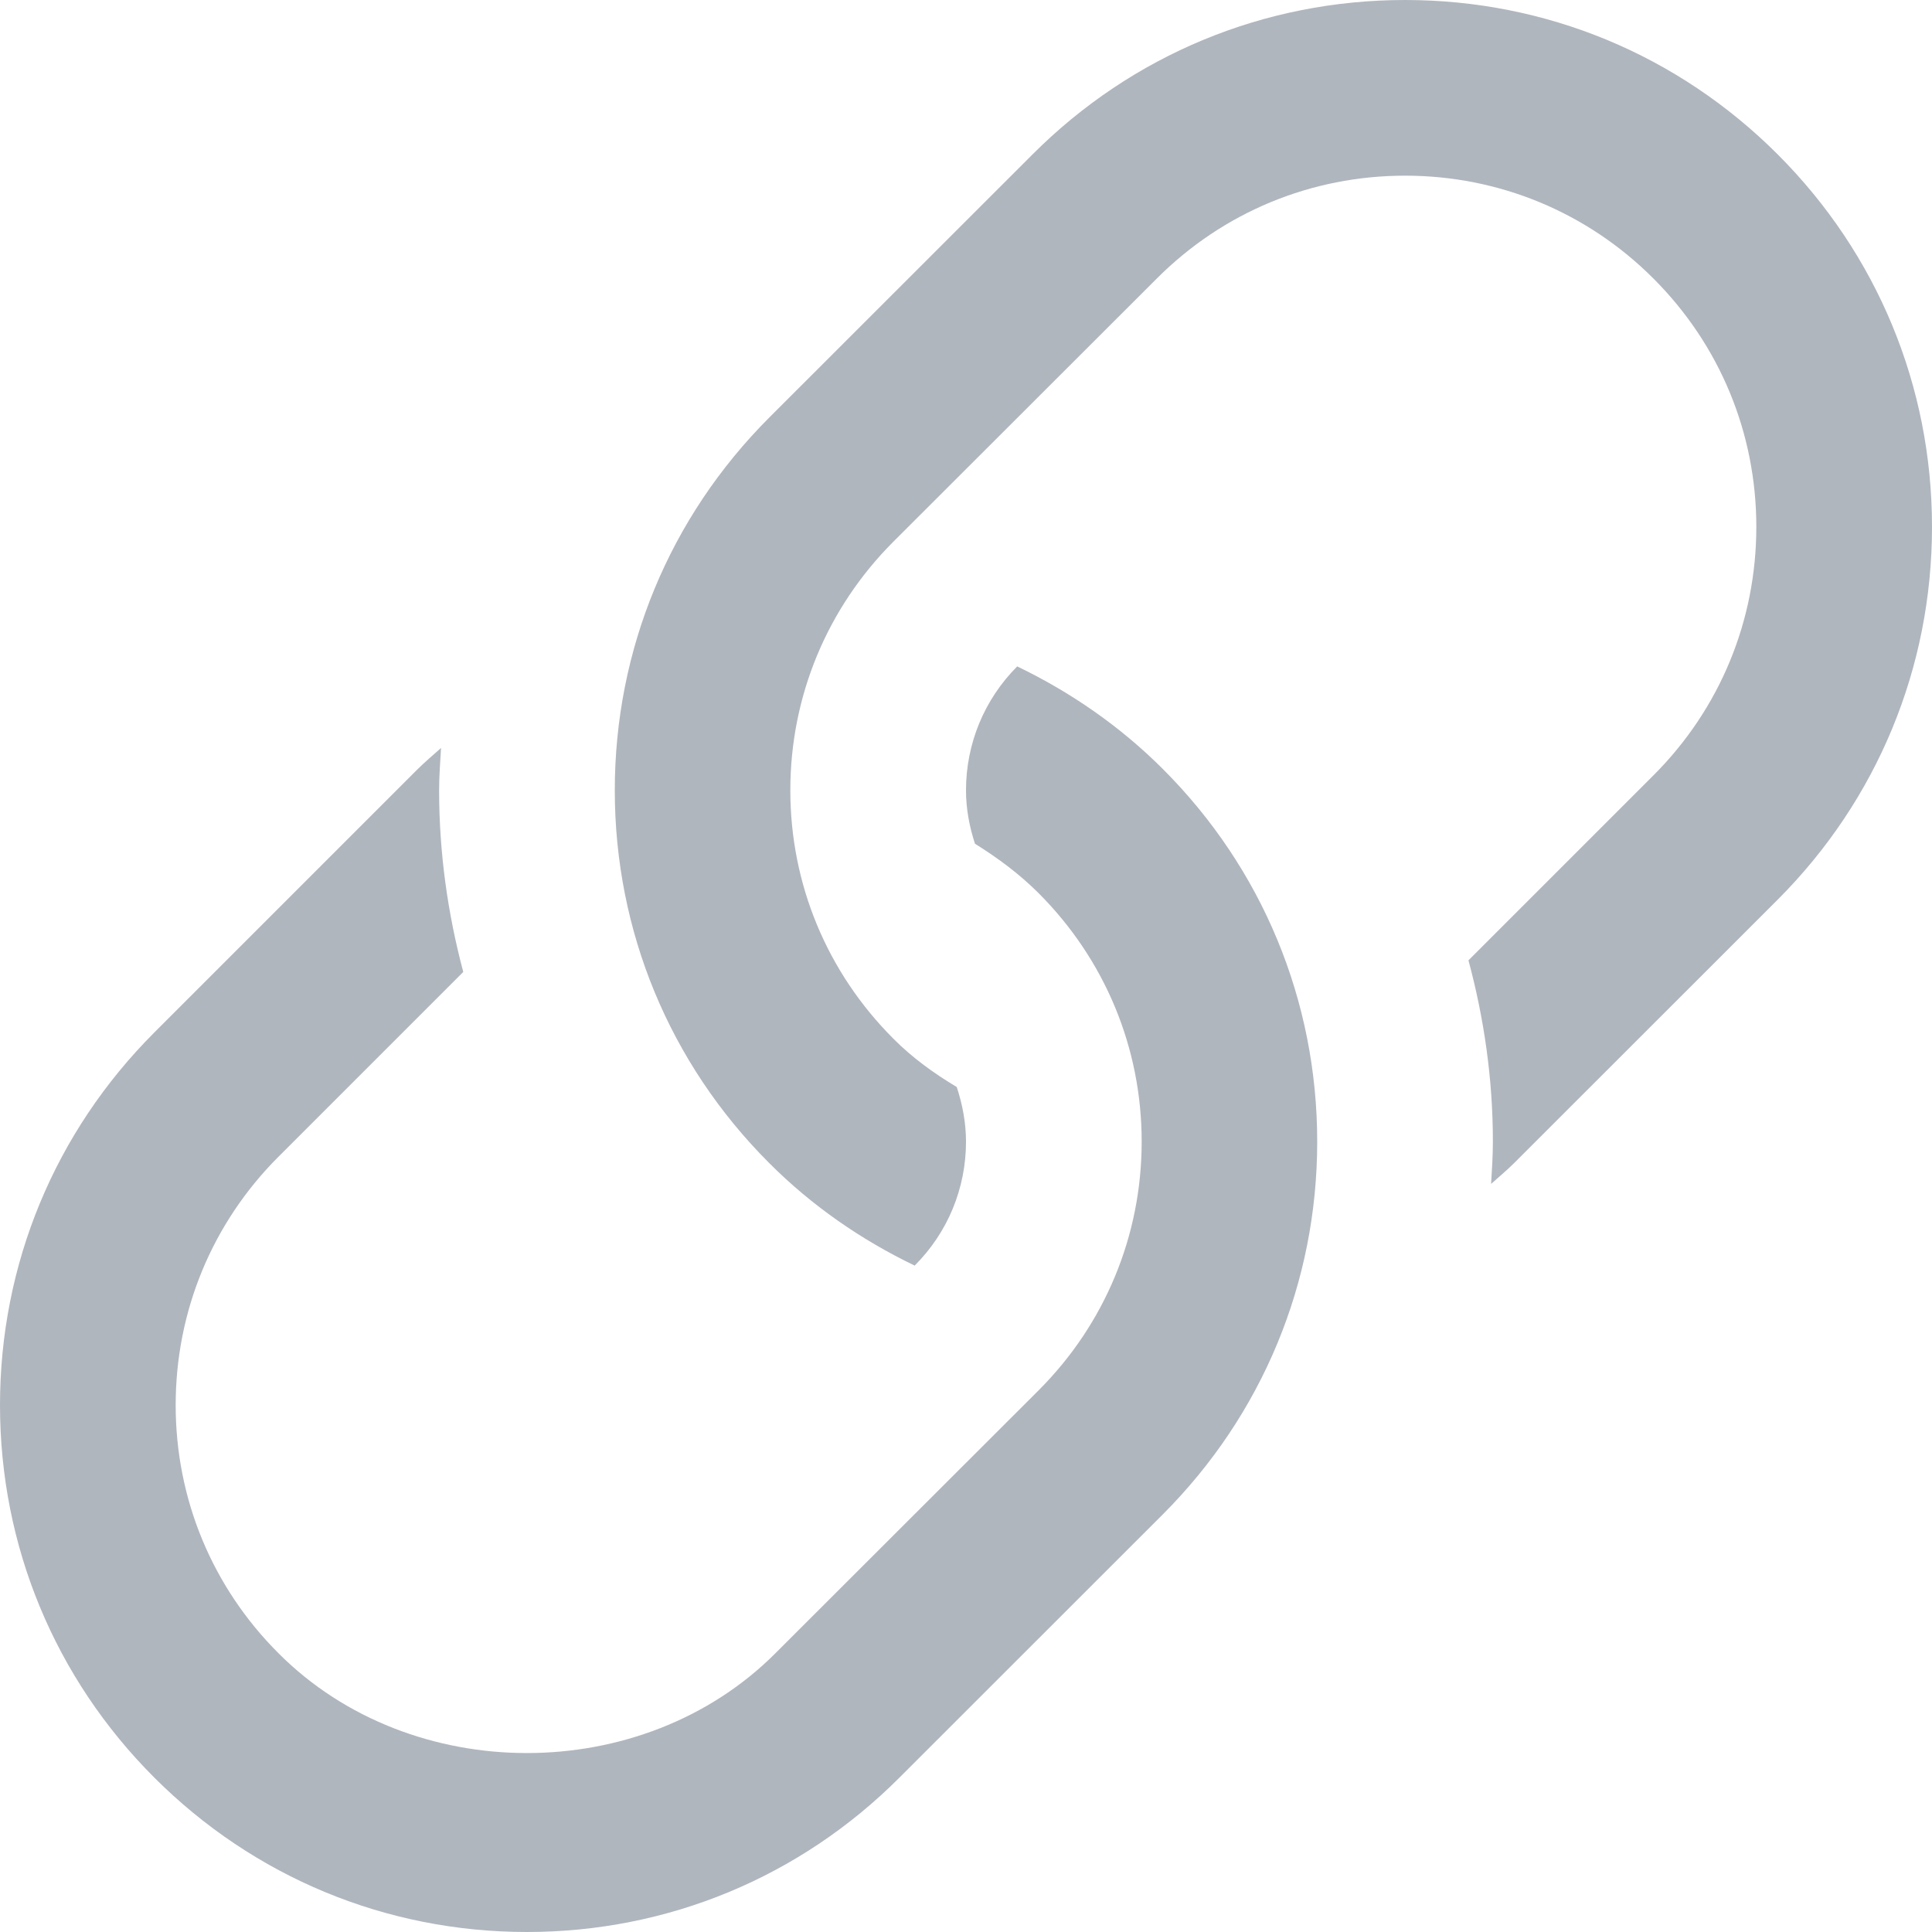
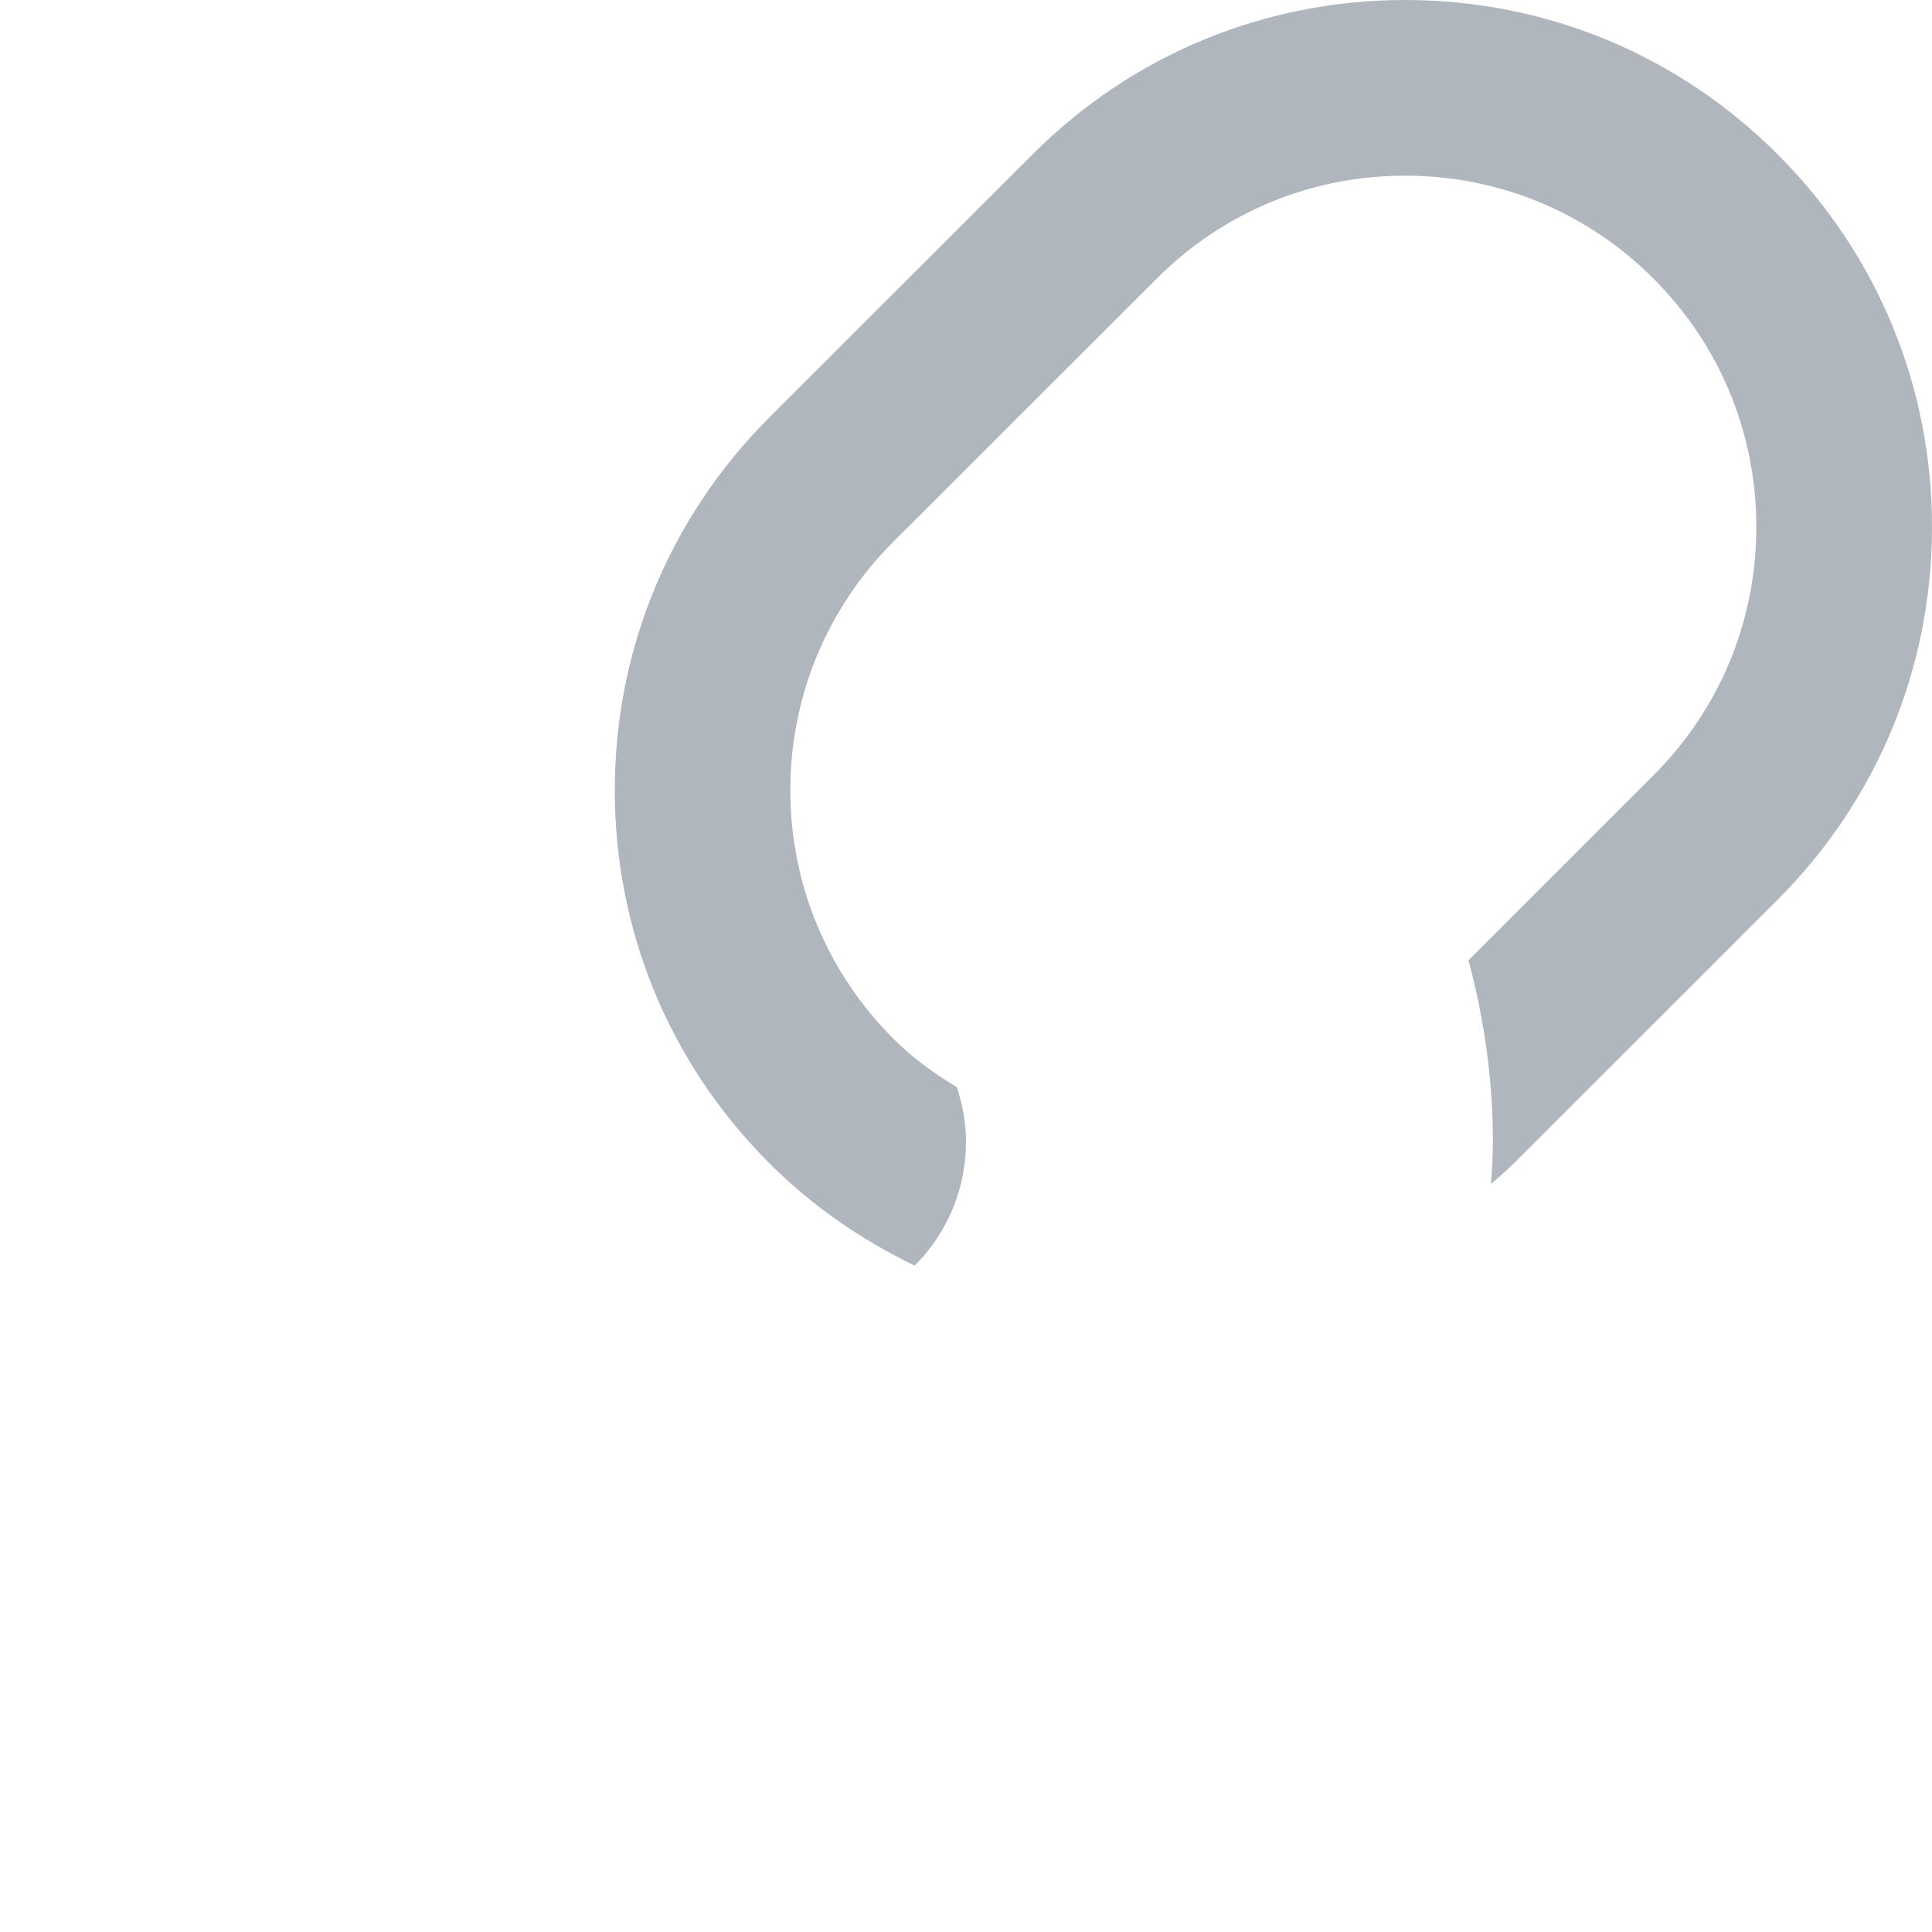
<svg xmlns="http://www.w3.org/2000/svg" width="14px" height="14px" viewBox="0 0 14 14" version="1.1">
  <title>link</title>
  <desc>Created with Sketch.</desc>
  <g id="Правки" stroke="none" stroke-width="1" fill="none" fill-rule="evenodd">
    <g id="Tablet---Page-7:Edit" transform="translate(-938, -331)" fill="#B0B6BE" fill-rule="nonzero">
      <g id="Group---Widget-3" transform="translate(60, 164)">
        <g id="Bank" transform="translate(0, 157)">
          <g id="Group-2" transform="translate(860, 0)">
            <g id="link" transform="translate(18, 10)">
-               <path d="M8.427,5.573 C8.115,5.261 7.757,5.015 7.371,4.829 C7.132,5.069 7,5.389 7,5.727 C7,5.863 7.025,5.991 7.065,6.114 C7.23,6.217 7.386,6.332 7.527,6.473 C8.007,6.954 8.273,7.593 8.273,8.273 C8.273,8.952 8.008,9.592 7.528,10.073 L5.618,11.981 C4.656,12.944 2.98,12.944 2.019,11.981 C1.537,11.5 1.273,10.861 1.273,10.182 C1.273,9.502 1.537,8.863 2.018,8.382 L3.357,7.043 C3.244,6.619 3.182,6.178 3.182,5.727 C3.182,5.624 3.19,5.522 3.196,5.42 C3.14,5.47 3.082,5.519 3.027,5.573 L1.118,7.482 C0.397,8.203 0,9.162 0,10.182 C0,11.202 0.397,12.16 1.118,12.881 C1.84,13.603 2.798,14 3.818,14 C4.838,14 5.797,13.603 6.518,12.881 L8.427,10.973 C9.148,10.251 9.545,9.293 9.545,8.273 C9.545,7.253 9.148,6.294 8.427,5.573 Z" id="Path" />
              <path d="M12.882,1.119 C12.16,0.397 11.202,0 10.182,0 C9.162,0 8.203,0.397 7.482,1.119 L5.573,3.027 C4.852,3.749 4.455,4.707 4.455,5.727 C4.455,6.747 4.852,7.706 5.573,8.427 C5.884,8.739 6.242,8.985 6.628,9.171 C6.868,8.931 7,8.611 7,8.273 C7,8.134 6.974,8.002 6.933,7.877 C6.768,7.778 6.612,7.666 6.474,7.527 C5.993,7.046 5.727,6.407 5.727,5.727 C5.727,5.048 5.992,4.408 6.472,3.927 L8.382,2.019 C8.863,1.537 9.502,1.273 10.182,1.273 C10.861,1.273 11.501,1.537 11.982,2.019 C12.463,2.5 12.727,3.139 12.727,3.818 C12.727,4.498 12.463,5.137 11.982,5.618 L10.641,6.959 C10.755,7.382 10.818,7.822 10.818,8.273 C10.818,8.376 10.811,8.478 10.805,8.579 C10.861,8.529 10.919,8.481 10.973,8.427 L12.883,6.518 C13.603,5.797 14,4.838 14,3.818 C14,2.798 13.603,1.84 12.882,1.119 Z" id="Path" />
            </g>
          </g>
        </g>
      </g>
    </g>
  </g>
</svg>